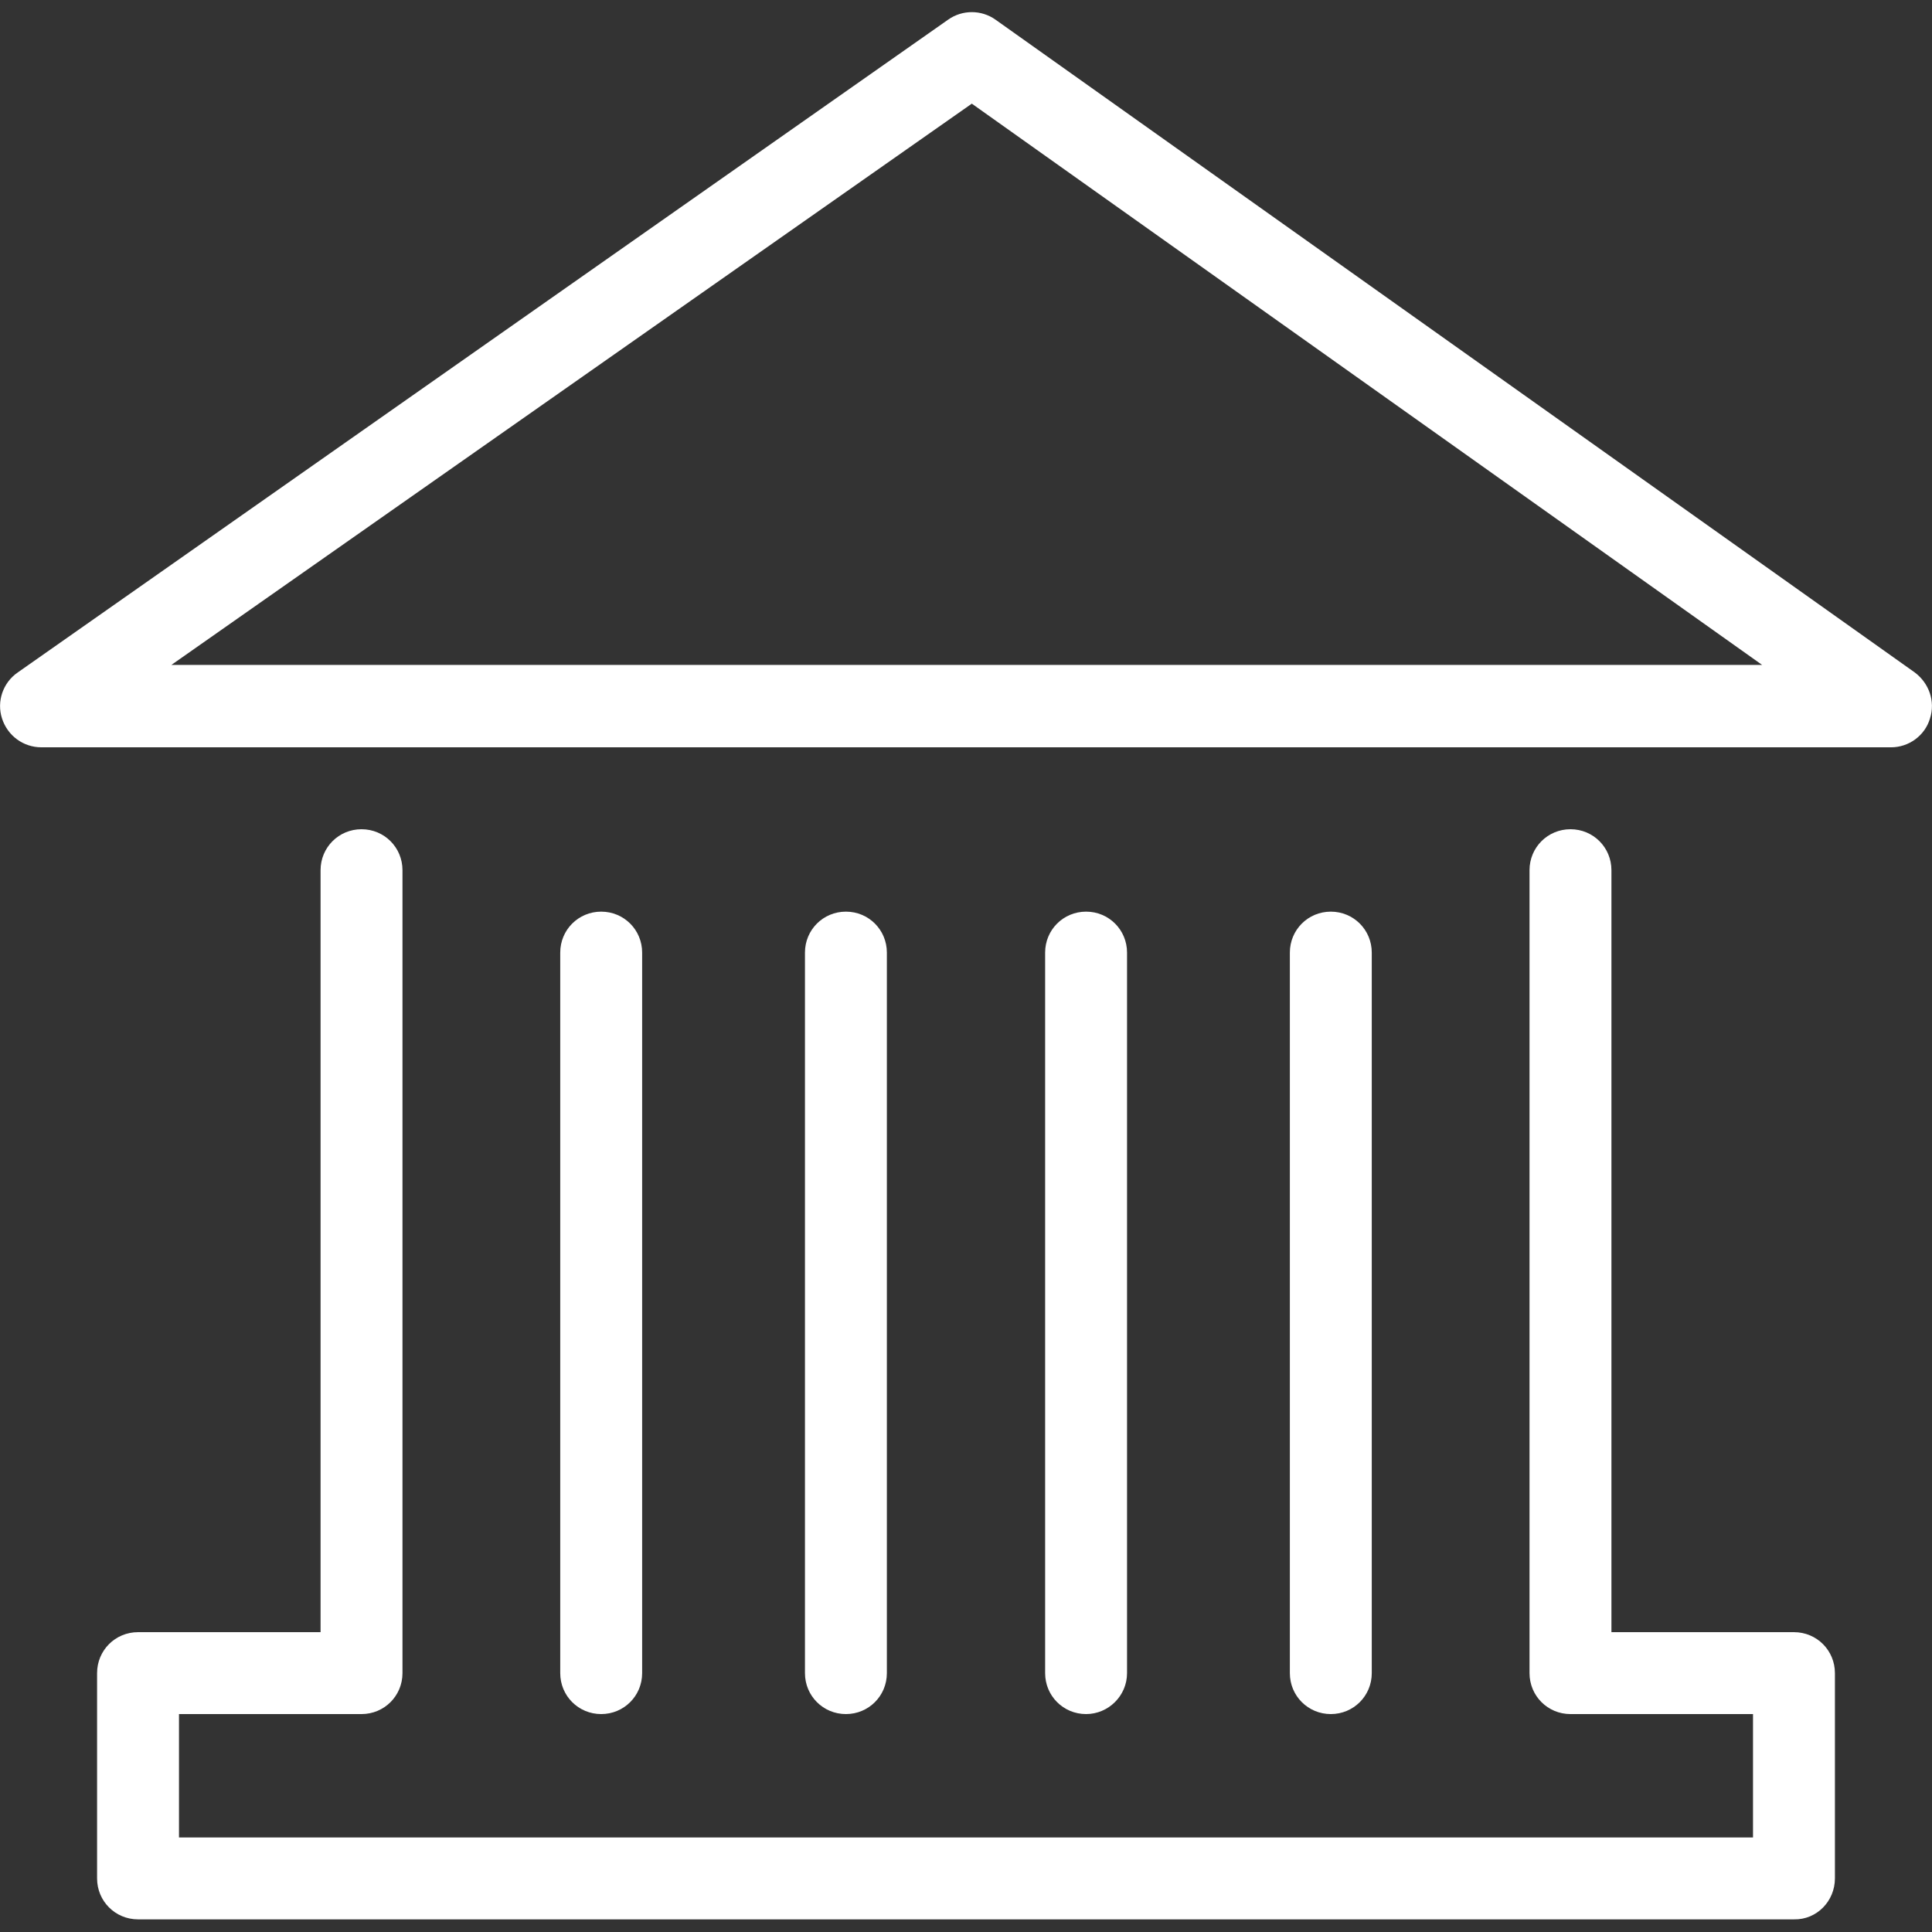
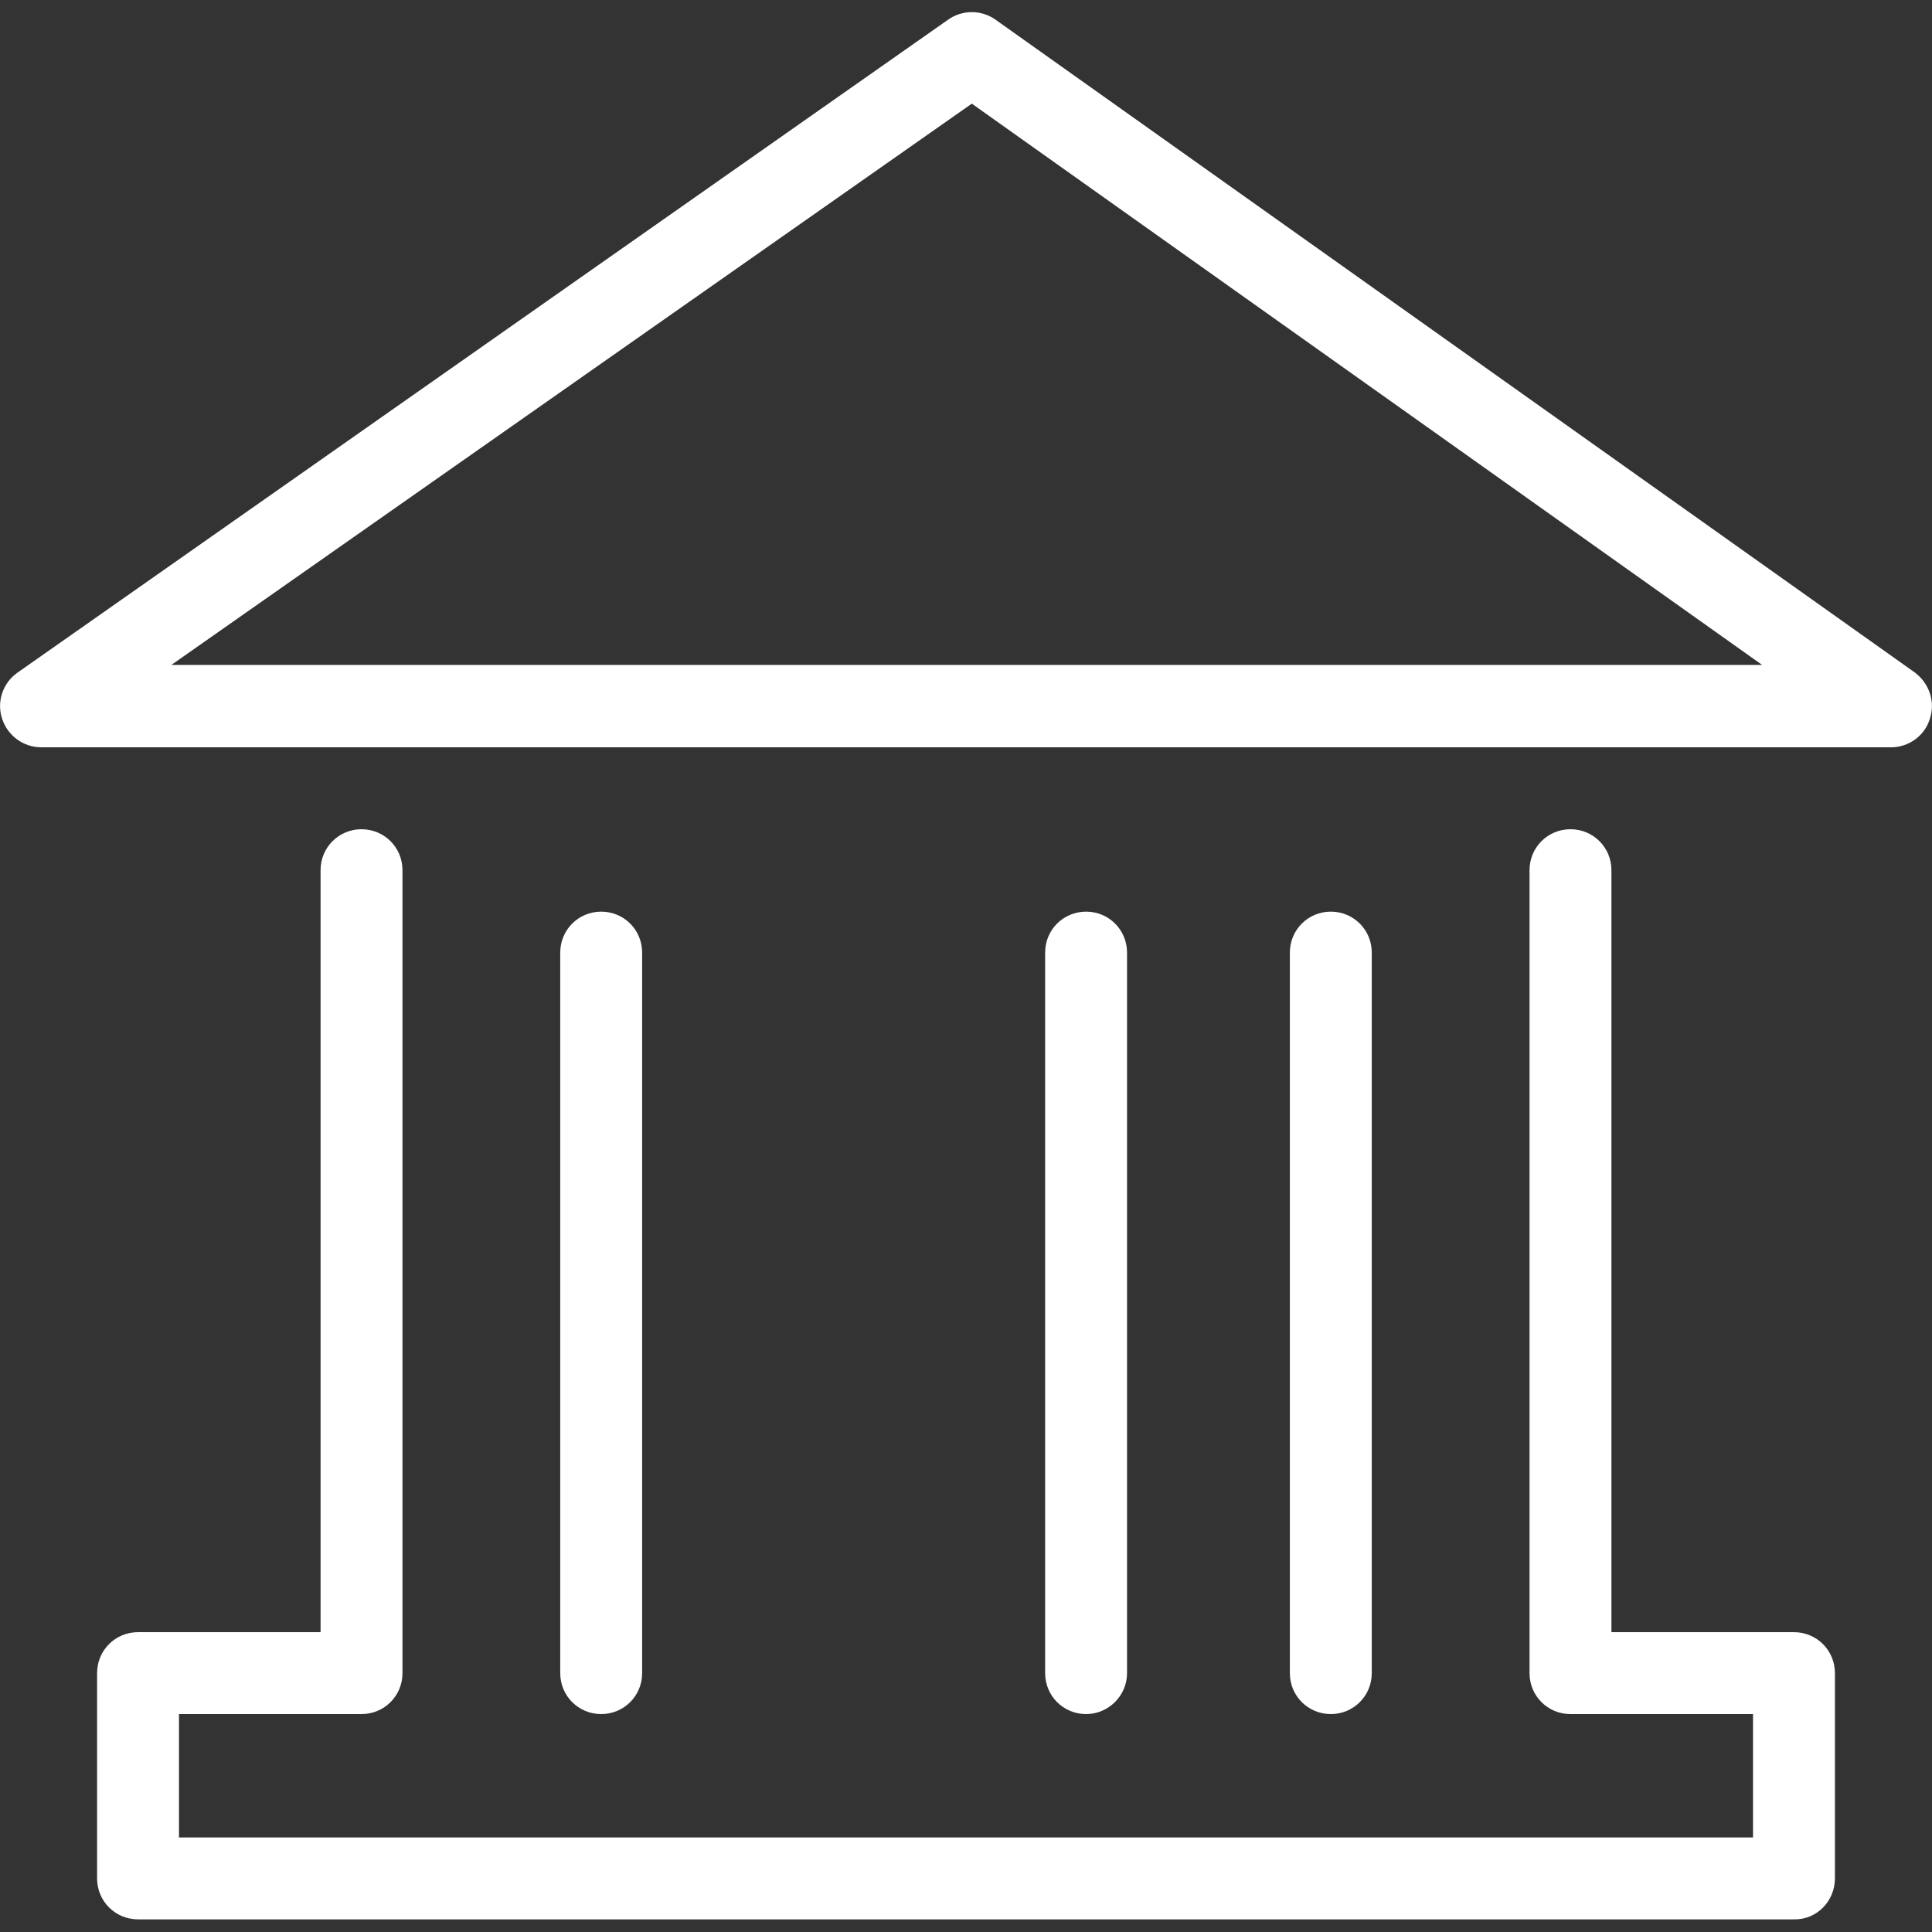
<svg xmlns="http://www.w3.org/2000/svg" version="1.1" id="Capa_1" x="0px" y="0px" viewBox="0 0 382.1 382.1" style="enable-background:new 0 0 382.1 382.1;" xml:space="preserve">
  <rect x="0" y="0" width="382.1" height="382.1" fill="#333333" stroke="none" />
  <style type="text/css">
	.st0{fill:#FFFFFF;}
</style>
  <g>
    <path class="st0" d="M222.9,330.9V188.4c0-4.5-3.6-8.1-8.1-8.1s-8.1,3.6-8.1,8.1v142.5c0,4.5,3.6,8.1,8.1,8.1   C219.2,339,222.9,335.4,222.9,330.9z" />
    <path class="st0" d="M271.3,330.9V188.4c0-4.5-3.6-8.1-8.1-8.1s-8.1,3.6-8.1,8.1v142.5c0,4.5,3.6,8.1,8.1,8.1   S271.3,335.4,271.3,330.9z" />
    <path class="st0" d="M362.9,371.5v-40.6c0-4.5-3.6-8.1-8.1-8.1h-36.1V172.1c0-4.5-3.6-8.1-8.1-8.1s-8.1,3.6-8.1,8.1v158.8   c0,4.5,3.6,8.1,8.1,8.1h36.1v24.4H35.4V339h36.1c4.5,0,8.1-3.6,8.1-8.1V172.1c0-4.5-3.6-8.1-8.1-8.1s-8.1,3.6-8.1,8.1v150.7H27.3   c-4.5,0-8.1,3.6-8.1,8.1v40.6c0,4.5,3.6,8.1,8.1,8.1h327.5C359.3,379.7,362.9,376,362.9,371.5z" />
    <path class="st0" d="M127,330.9V188.4c0-4.5-3.6-8.1-8.1-8.1s-8.1,3.6-8.1,8.1v142.5c0,4.5,3.6,8.1,8.1,8.1   C123.4,339,127,335.4,127,330.9z" />
-     <path class="st0" d="M175.4,330.9V188.4c0-4.5-3.6-8.1-8.1-8.1s-8.1,3.6-8.1,8.1v142.5c0,4.5,3.6,8.1,8.1,8.1   C171.8,339,175.4,335.4,175.4,330.9z" />
    <path class="st0" d="M0.4,142.1c1.1,3.4,4.2,5.7,7.8,5.7h365.8c3.5,0,6.7-2.3,7.7-5.7c1.1-3.4-0.2-7-3-9.1L196.9,3.9   c-2.8-2-6.6-2-9.4,0L3.5,133C0.6,135-0.7,138.7,0.4,142.1z M192.2,20.5l156.3,111H33.9L192.2,20.5z" />
  </g>
</svg>